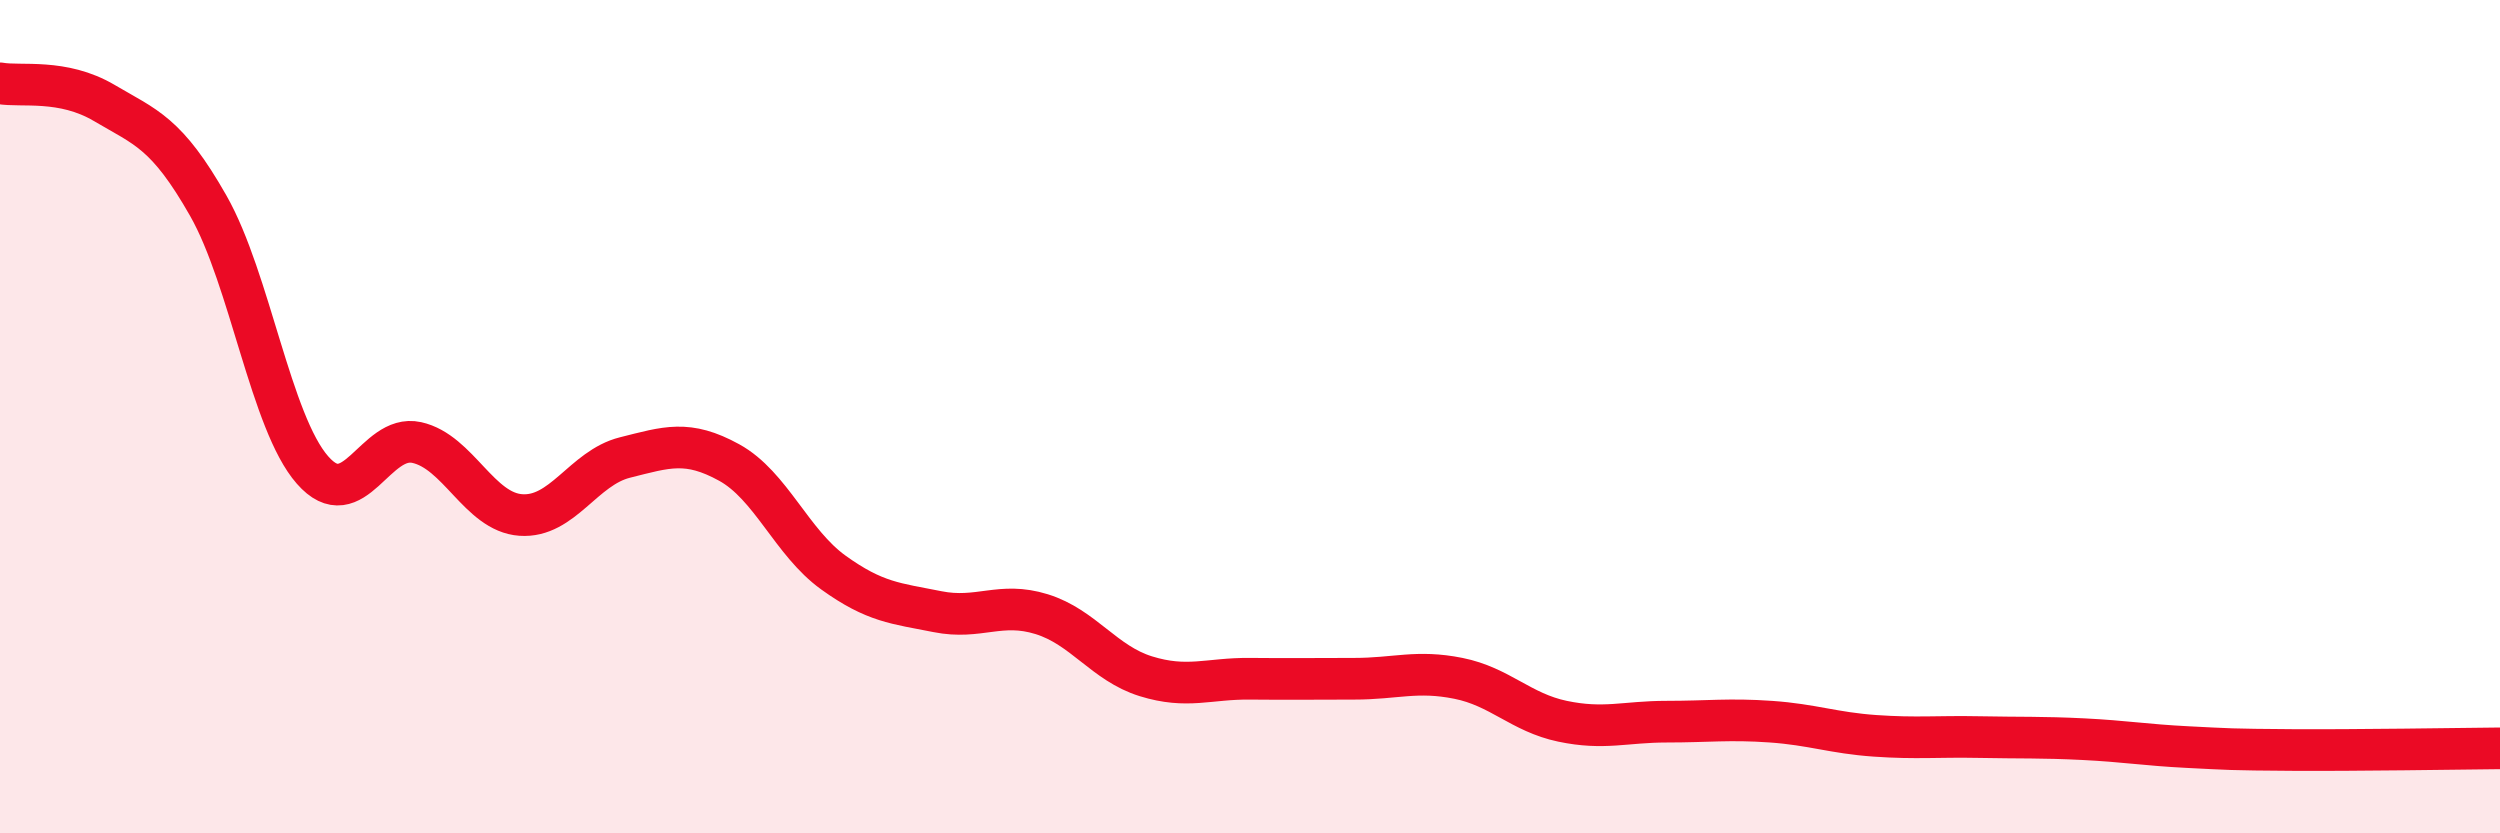
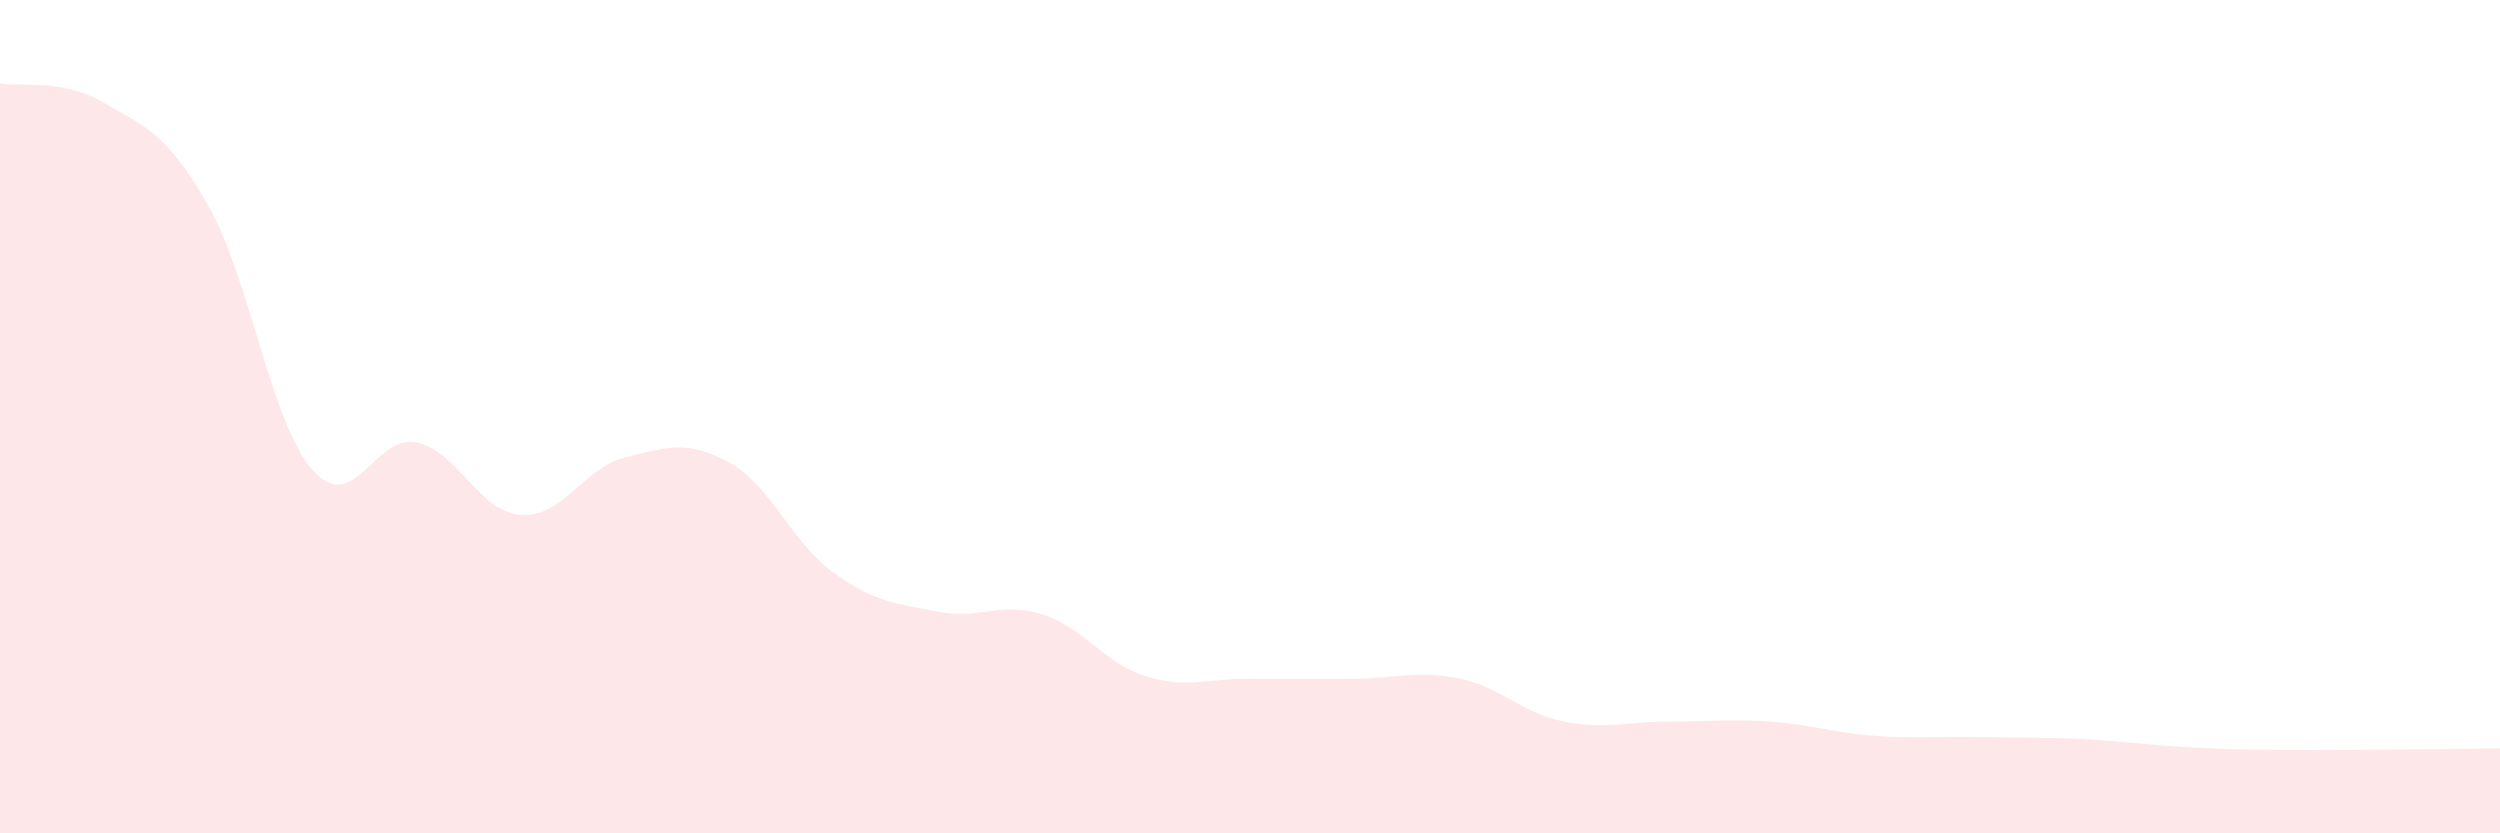
<svg xmlns="http://www.w3.org/2000/svg" width="60" height="20" viewBox="0 0 60 20">
-   <path d="M 0,2 C 0.5,2.09 1.5,1.88 2.5,2.47 C 3.5,3.06 4,3.18 5,4.94 C 6,6.7 6.5,10.14 7.5,11.28 C 8.5,12.42 9,10.4 10,10.62 C 11,10.84 11.5,12.29 12.5,12.36 C 13.5,12.43 14,11.23 15,10.98 C 16,10.73 16.5,10.55 17.5,11.1 C 18.5,11.65 19,13.02 20,13.74 C 21,14.46 21.5,14.48 22.5,14.68 C 23.5,14.88 24,14.43 25,14.74 C 26,15.05 26.5,15.92 27.5,16.23 C 28.5,16.54 29,16.28 30,16.29 C 31,16.3 31.5,16.29 32.5,16.29 C 33.5,16.29 34,16.08 35,16.28 C 36,16.48 36.5,17.1 37.5,17.31 C 38.5,17.52 39,17.32 40,17.32 C 41,17.32 41.5,17.25 42.5,17.32 C 43.5,17.39 44,17.59 45,17.66 C 46,17.73 46.5,17.67 47.5,17.69 C 48.5,17.71 49,17.69 50,17.74 C 51,17.79 51.5,17.88 52.5,17.93 C 53.5,17.98 53.5,17.99 55,18 C 56.5,18.01 59,17.97 60,17.96L60 20L0 20Z" fill="#EB0A25" opacity="0.1" stroke-linecap="round" stroke-linejoin="round" />
-   <path d="M 0,2 C 0.5,2.09 1.5,1.88 2.5,2.47 C 3.5,3.06 4,3.18 5,4.94 C 6,6.7 6.5,10.14 7.5,11.28 C 8.5,12.42 9,10.4 10,10.62 C 11,10.84 11.5,12.29 12.5,12.36 C 13.5,12.43 14,11.23 15,10.98 C 16,10.73 16.5,10.55 17.5,11.1 C 18.5,11.65 19,13.02 20,13.74 C 21,14.46 21.5,14.48 22.5,14.68 C 23.5,14.88 24,14.43 25,14.74 C 26,15.05 26.5,15.92 27.5,16.23 C 28.5,16.54 29,16.28 30,16.29 C 31,16.3 31.5,16.29 32.5,16.29 C 33.5,16.29 34,16.08 35,16.28 C 36,16.48 36.5,17.1 37.5,17.31 C 38.5,17.52 39,17.32 40,17.32 C 41,17.32 41.5,17.25 42.5,17.32 C 43.5,17.39 44,17.59 45,17.66 C 46,17.73 46.5,17.67 47.5,17.69 C 48.5,17.71 49,17.69 50,17.74 C 51,17.79 51.5,17.88 52.5,17.93 C 53.5,17.98 53.5,17.99 55,18 C 56.5,18.01 59,17.97 60,17.96" stroke="#EB0A25" stroke-width="1" fill="none" stroke-linecap="round" stroke-linejoin="round" />
+   <path d="M 0,2 C 0.5,2.09 1.5,1.88 2.5,2.47 C 3.5,3.06 4,3.18 5,4.94 C 6,6.7 6.5,10.14 7.5,11.28 C 8.5,12.42 9,10.4 10,10.62 C 11,10.84 11.5,12.29 12.5,12.36 C 13.5,12.43 14,11.23 15,10.98 C 16,10.73 16.5,10.55 17.5,11.1 C 18.5,11.65 19,13.02 20,13.74 C 21,14.46 21.5,14.48 22.5,14.68 C 23.5,14.88 24,14.43 25,14.74 C 26,15.05 26.5,15.92 27.5,16.23 C 28.5,16.54 29,16.28 30,16.29 C 31,16.3 31.5,16.29 32.5,16.29 C 33.5,16.29 34,16.08 35,16.28 C 36,16.48 36.5,17.1 37.5,17.31 C 38.5,17.52 39,17.32 40,17.32 C 41,17.32 41.5,17.25 42.5,17.32 C 43.5,17.39 44,17.59 45,17.66 C 46,17.73 46.5,17.67 47.5,17.69 C 48.5,17.71 49,17.69 50,17.74 C 51,17.79 51.5,17.88 52.5,17.93 C 53.5,17.98 53.5,17.99 55,18 C 56.5,18.01 59,17.97 60,17.96L60 20L0 20" fill="#EB0A25" opacity="0.1" stroke-linecap="round" stroke-linejoin="round" />
</svg>